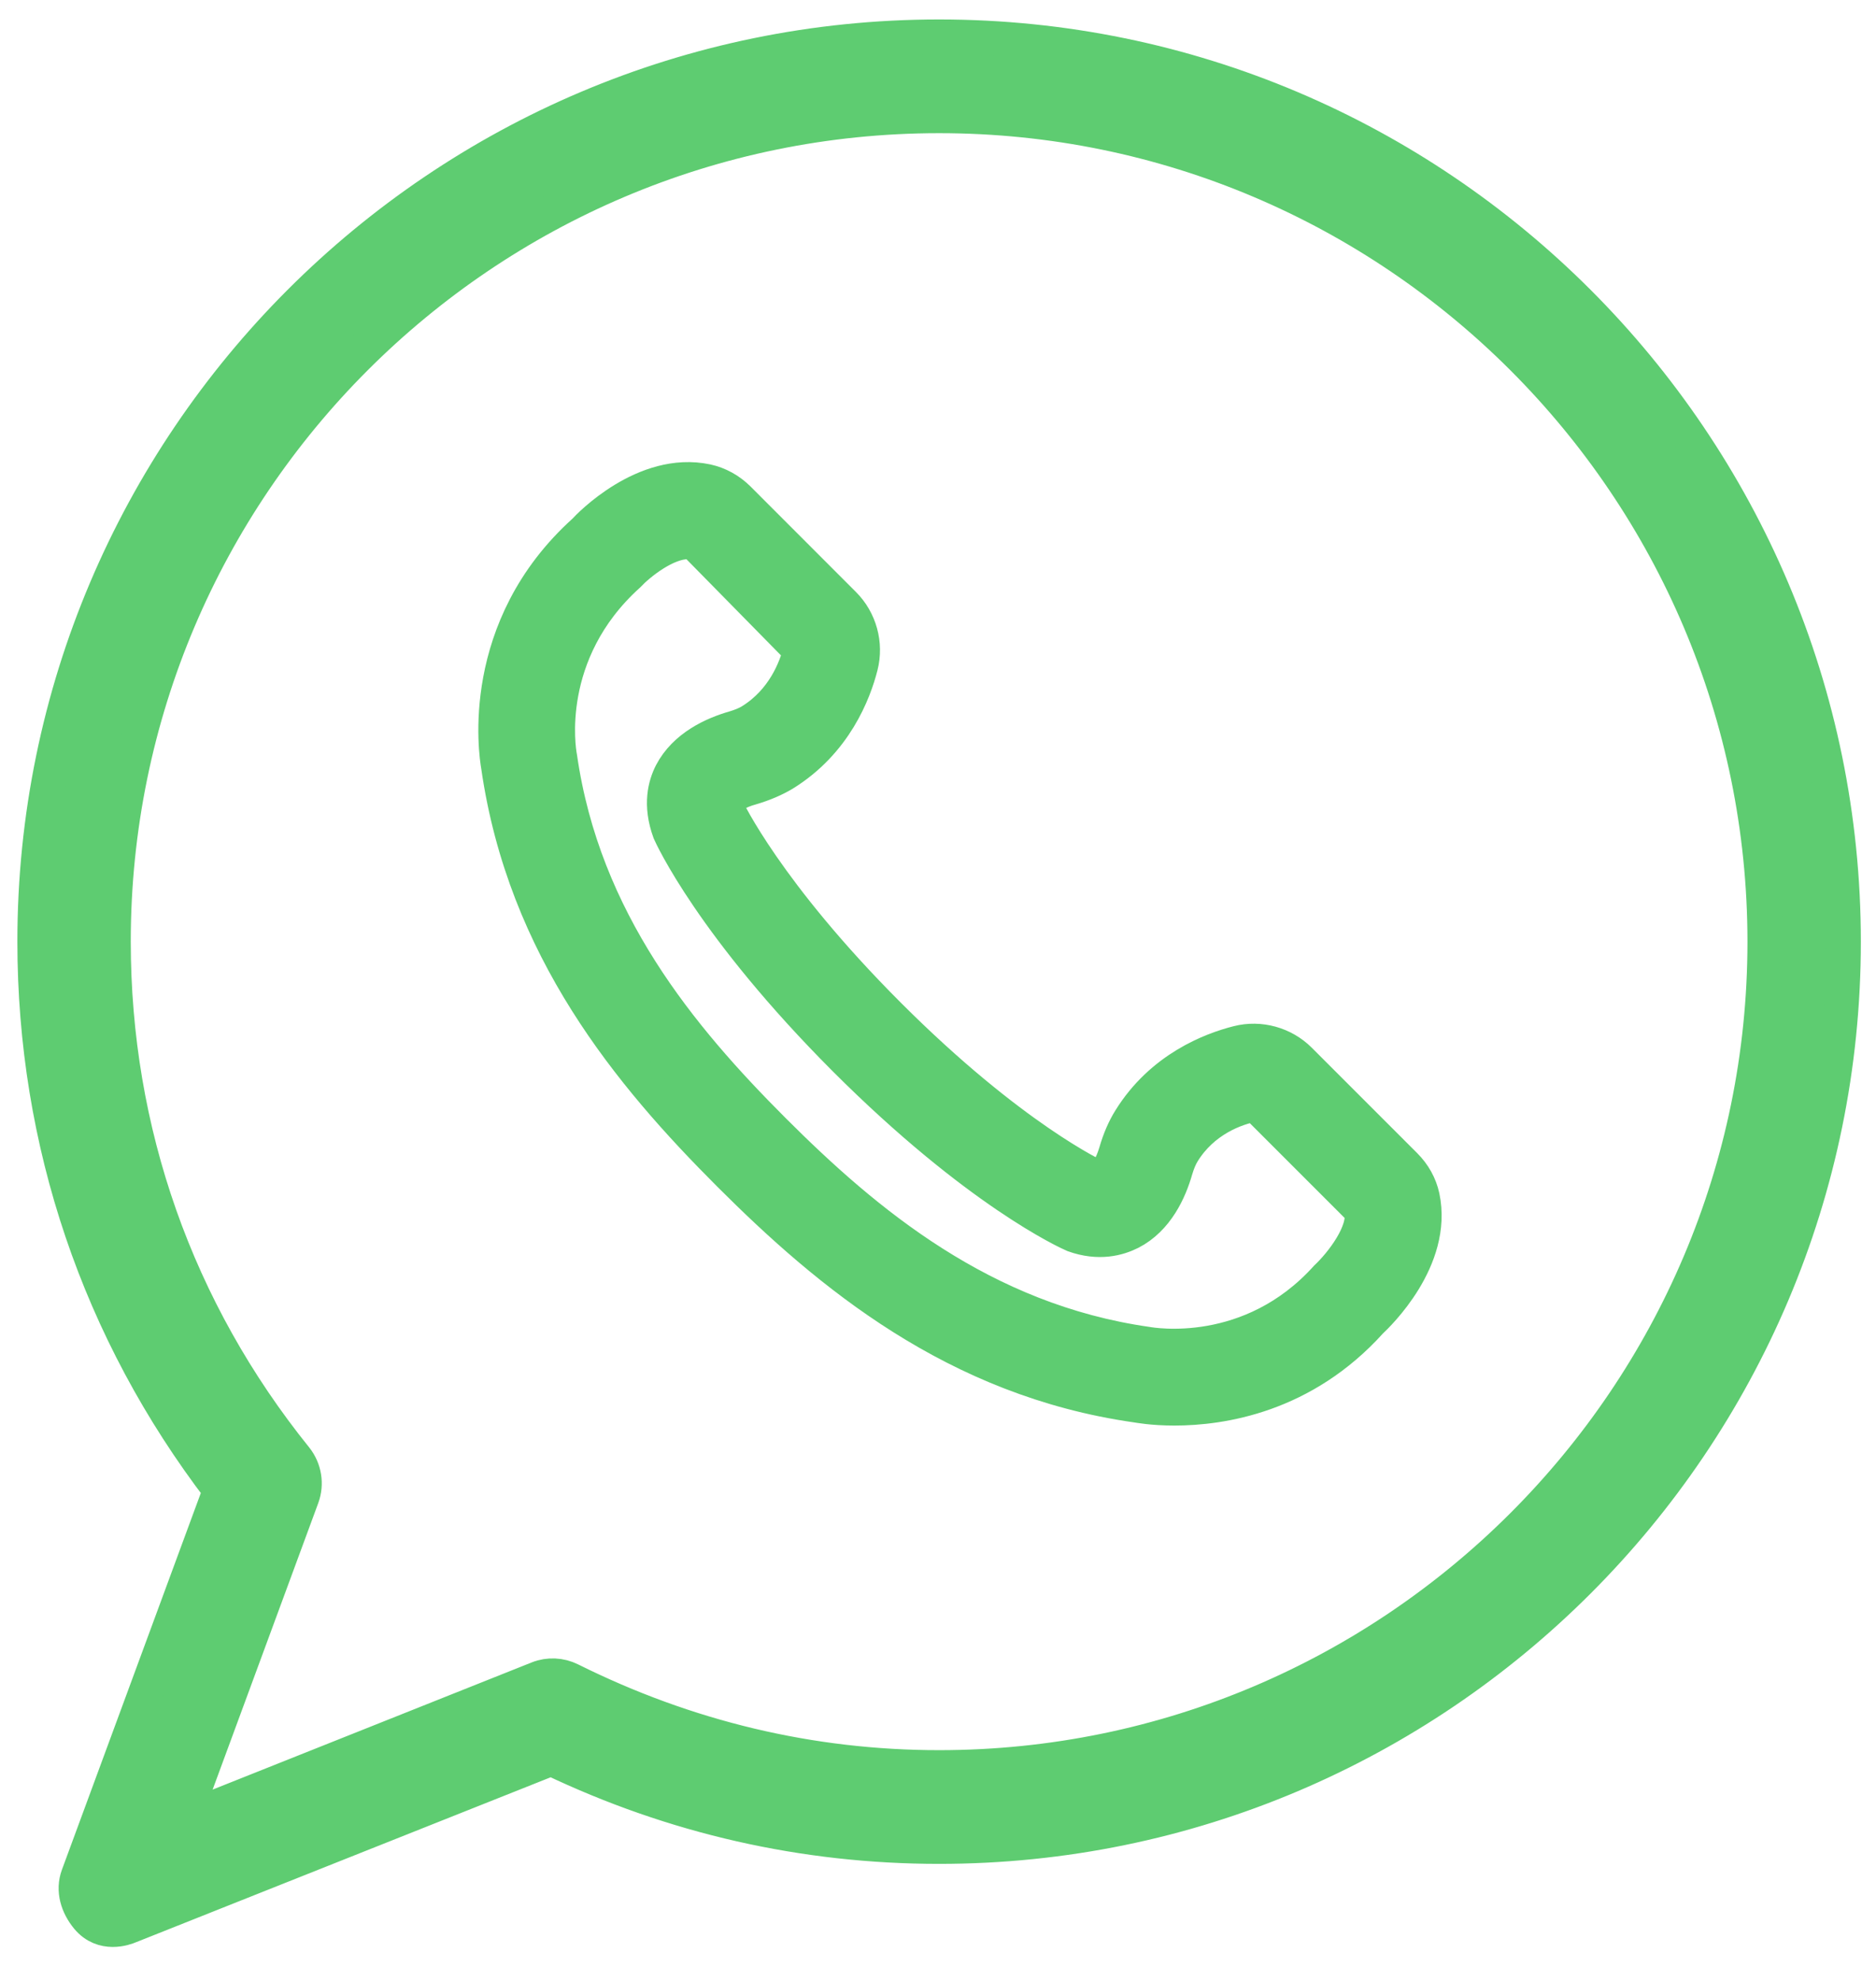
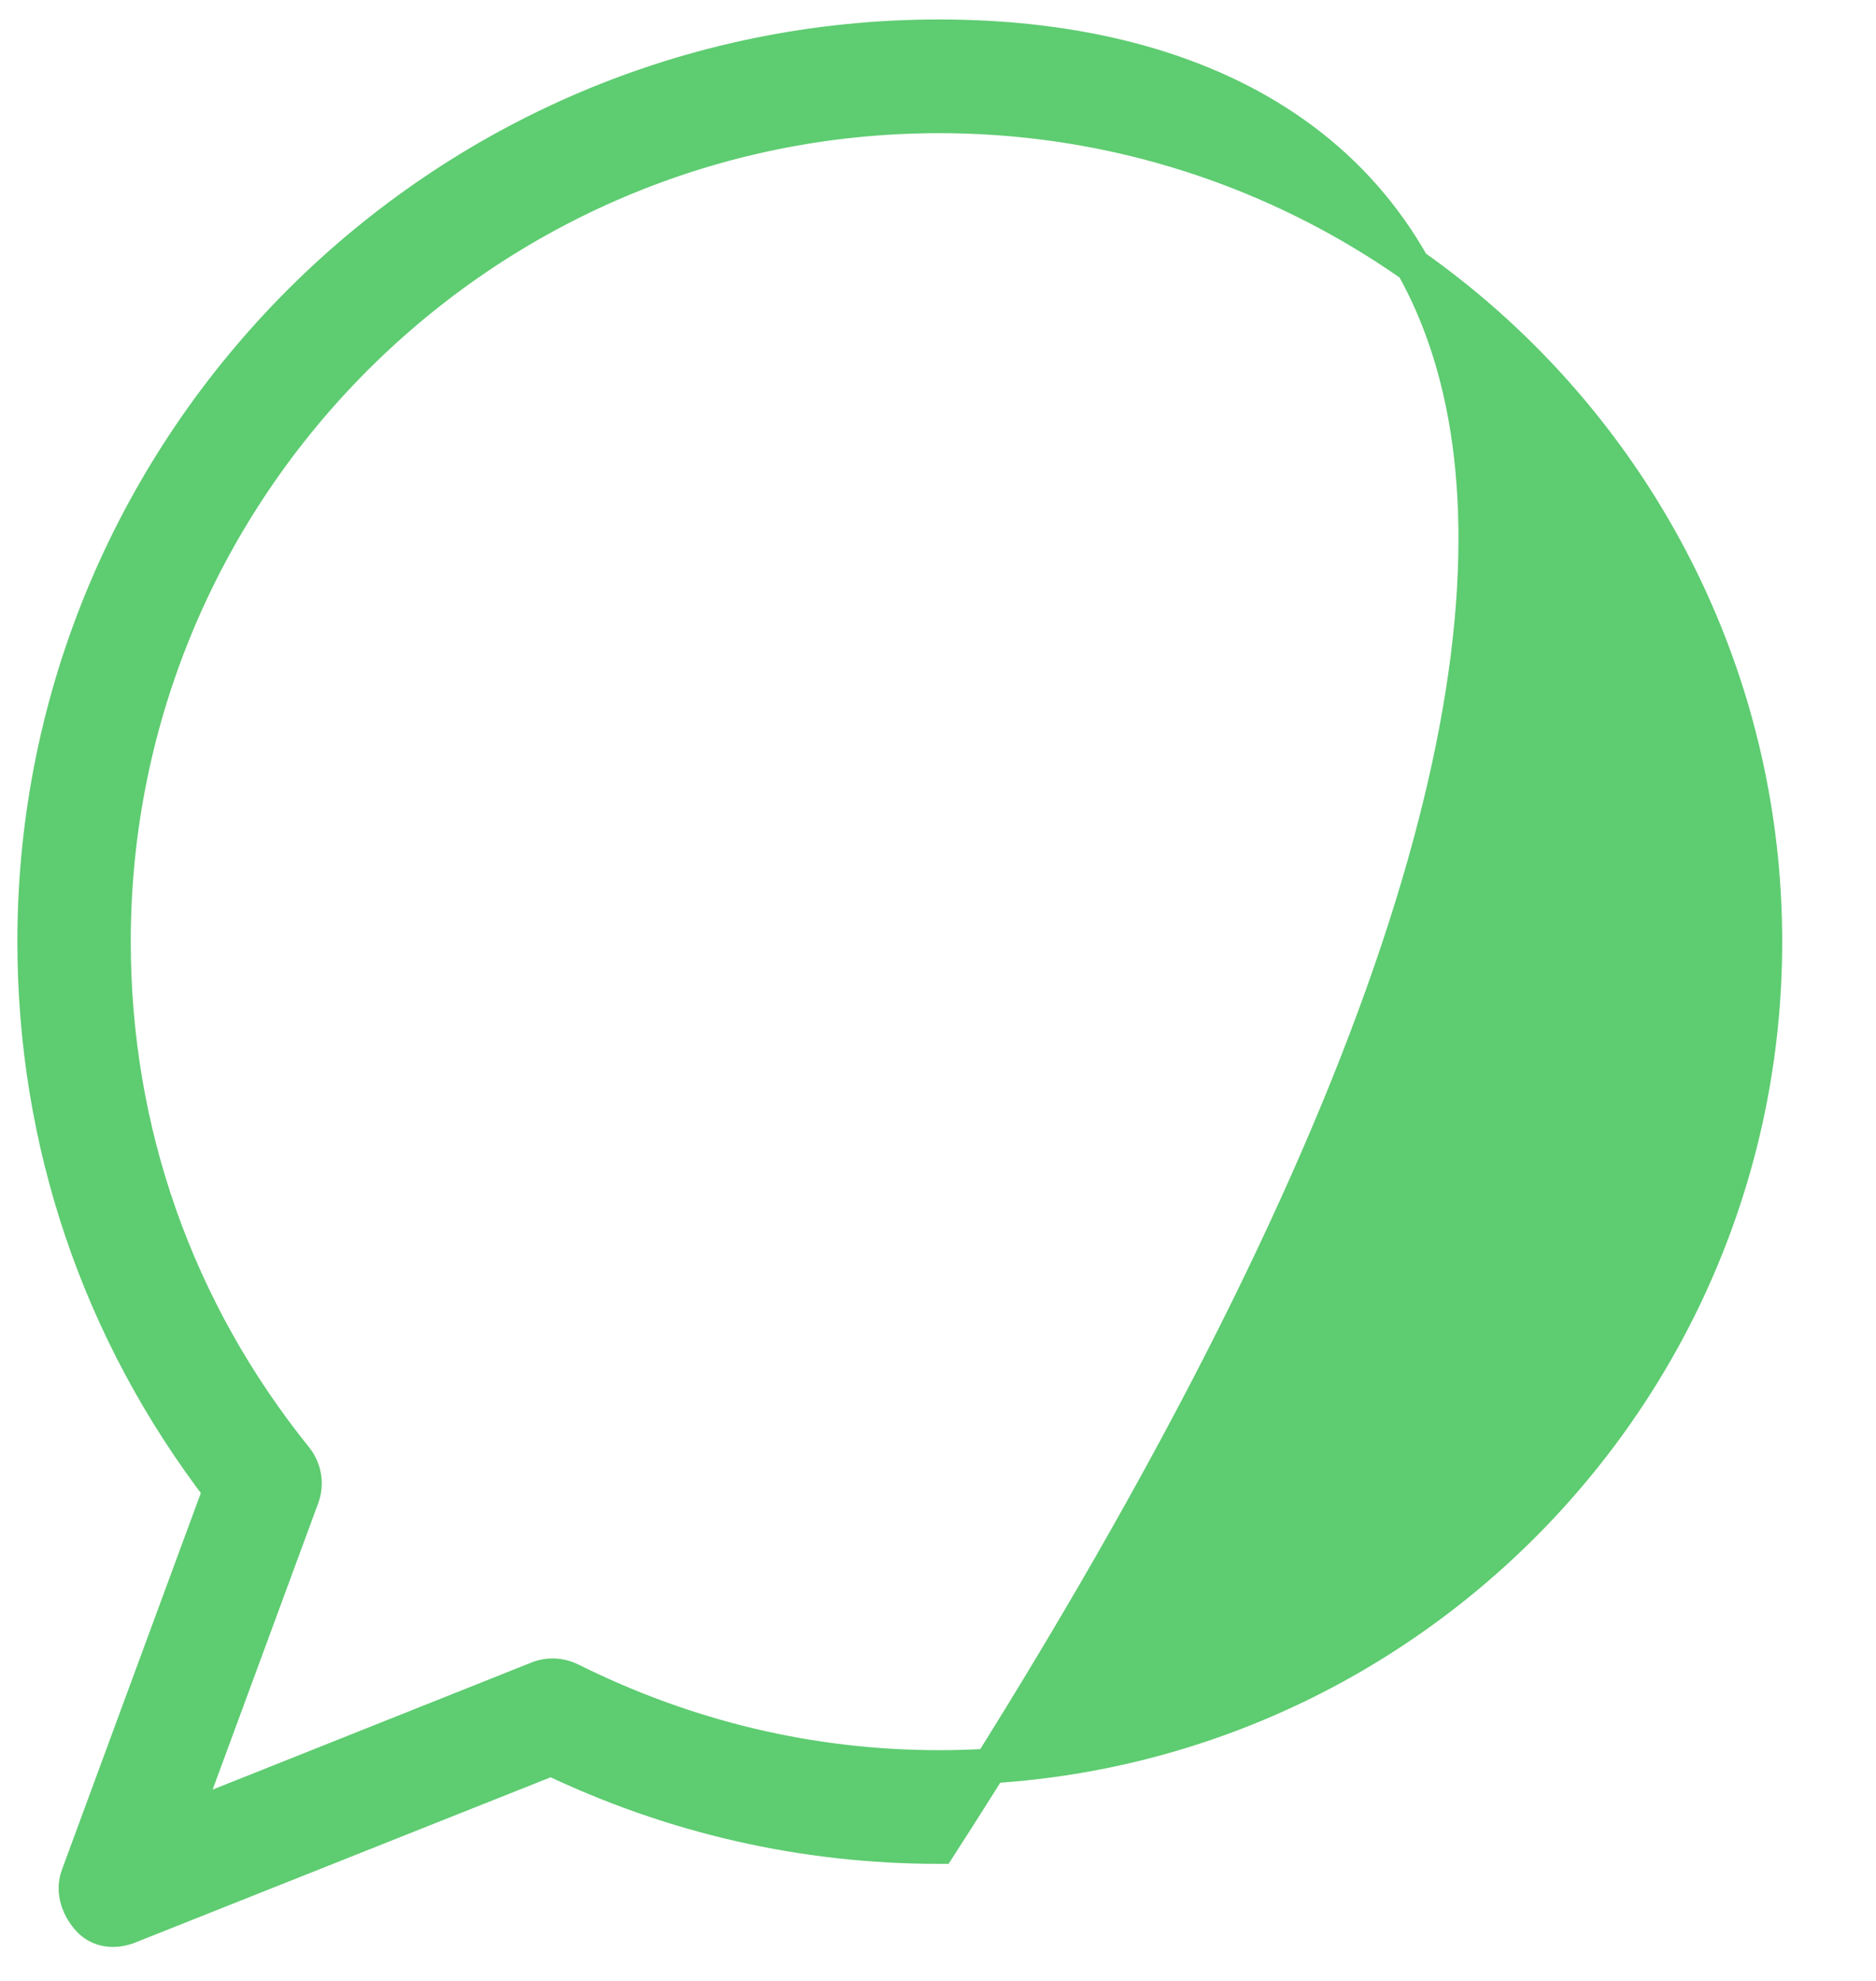
<svg xmlns="http://www.w3.org/2000/svg" width="54" height="57" viewBox="0 0 54 57" fill="none">
-   <path d="M27.032 1.06C12.676 1.06 1 12.736 1 27.092C1 32.862 2.847 38.308 6.344 42.878L2.251 53.975C2.098 54.392 2.234 54.834 2.523 55.183C2.966 55.711 3.596 55.481 3.732 55.422L15.867 50.596C19.398 52.281 23.151 53.132 27.032 53.132C41.388 53.132 53.064 41.457 53.064 27.1C53.064 12.736 41.388 1.06 27.032 1.06ZM27.032 50.86C23.339 50.86 19.773 50.009 16.42 48.341C16.131 48.197 15.79 48.18 15.492 48.299L5.263 52.375L8.693 43.074C8.829 42.699 8.761 42.282 8.514 41.967C5.076 37.704 3.264 32.555 3.264 27.092C3.264 13.986 13.927 3.332 27.032 3.332C40.137 3.332 50.8 13.995 50.8 27.1C50.8 40.197 40.137 50.86 27.032 50.86Z" fill="#5ECC71" stroke="#5ECC71" />
-   <path d="M40.941 34.438C40.867 34.097 40.694 33.789 40.44 33.535L37.405 30.501C36.944 30.04 36.262 29.853 35.634 30.013C34.865 30.207 33.442 30.749 32.533 32.212C32.366 32.48 32.232 32.787 32.125 33.155C32.005 33.562 31.831 33.816 31.724 33.87C31.684 33.89 31.611 33.883 31.571 33.876C31.544 33.863 29.125 32.754 25.576 29.205C22.06 25.689 20.931 23.276 20.931 23.276C20.897 23.176 20.891 23.103 20.911 23.063C20.971 22.949 21.218 22.775 21.632 22.662C21.993 22.555 22.301 22.421 22.568 22.261C24.032 21.352 24.58 19.928 24.774 19.16C24.934 18.531 24.747 17.85 24.286 17.389L21.252 14.354C20.997 14.1 20.683 13.927 20.343 13.853C18.551 13.472 16.947 15.149 16.827 15.283C13.733 18.07 14.281 21.672 14.348 22.053C15.103 27.287 18.13 30.922 20.997 33.789C23.865 36.657 27.507 39.691 32.707 40.433C32.76 40.44 33.168 40.52 33.803 40.52C35.16 40.52 37.519 40.166 39.45 38.02C39.644 37.84 41.322 36.236 40.941 34.438ZM38.187 36.764C35.995 39.196 33.168 38.702 33.008 38.675C28.282 38 24.921 35.186 22.261 32.526C19.601 29.866 16.787 26.505 16.112 21.779C16.112 21.766 16.105 21.753 16.105 21.739C16.085 21.619 15.591 18.792 18.077 16.546C18.391 16.212 19.166 15.591 19.794 15.591C19.861 15.591 19.922 15.597 19.988 15.611L23.043 18.718C22.916 19.226 22.561 20.162 21.626 20.744C21.499 20.824 21.338 20.891 21.138 20.951C20.53 21.125 19.721 21.492 19.327 22.247C19.153 22.588 18.992 23.15 19.28 23.938C19.327 24.045 20.51 26.652 24.319 30.468C28.129 34.277 30.735 35.46 30.909 35.534C31.637 35.794 32.192 35.634 32.54 35.46C33.295 35.073 33.663 34.264 33.836 33.656C33.896 33.455 33.963 33.295 34.044 33.161C34.618 32.226 35.561 31.871 36.135 31.771L39.19 34.825C39.33 35.447 38.615 36.363 38.187 36.764Z" fill="#5ECC71" stroke="#5ECC71" />
+   <path d="M27.032 1.06C12.676 1.06 1 12.736 1 27.092C1 32.862 2.847 38.308 6.344 42.878L2.251 53.975C2.098 54.392 2.234 54.834 2.523 55.183C2.966 55.711 3.596 55.481 3.732 55.422L15.867 50.596C19.398 52.281 23.151 53.132 27.032 53.132C53.064 12.736 41.388 1.06 27.032 1.06ZM27.032 50.86C23.339 50.86 19.773 50.009 16.42 48.341C16.131 48.197 15.79 48.18 15.492 48.299L5.263 52.375L8.693 43.074C8.829 42.699 8.761 42.282 8.514 41.967C5.076 37.704 3.264 32.555 3.264 27.092C3.264 13.986 13.927 3.332 27.032 3.332C40.137 3.332 50.8 13.995 50.8 27.1C50.8 40.197 40.137 50.86 27.032 50.86Z" fill="#5ECC71" stroke="#5ECC71" />
</svg>